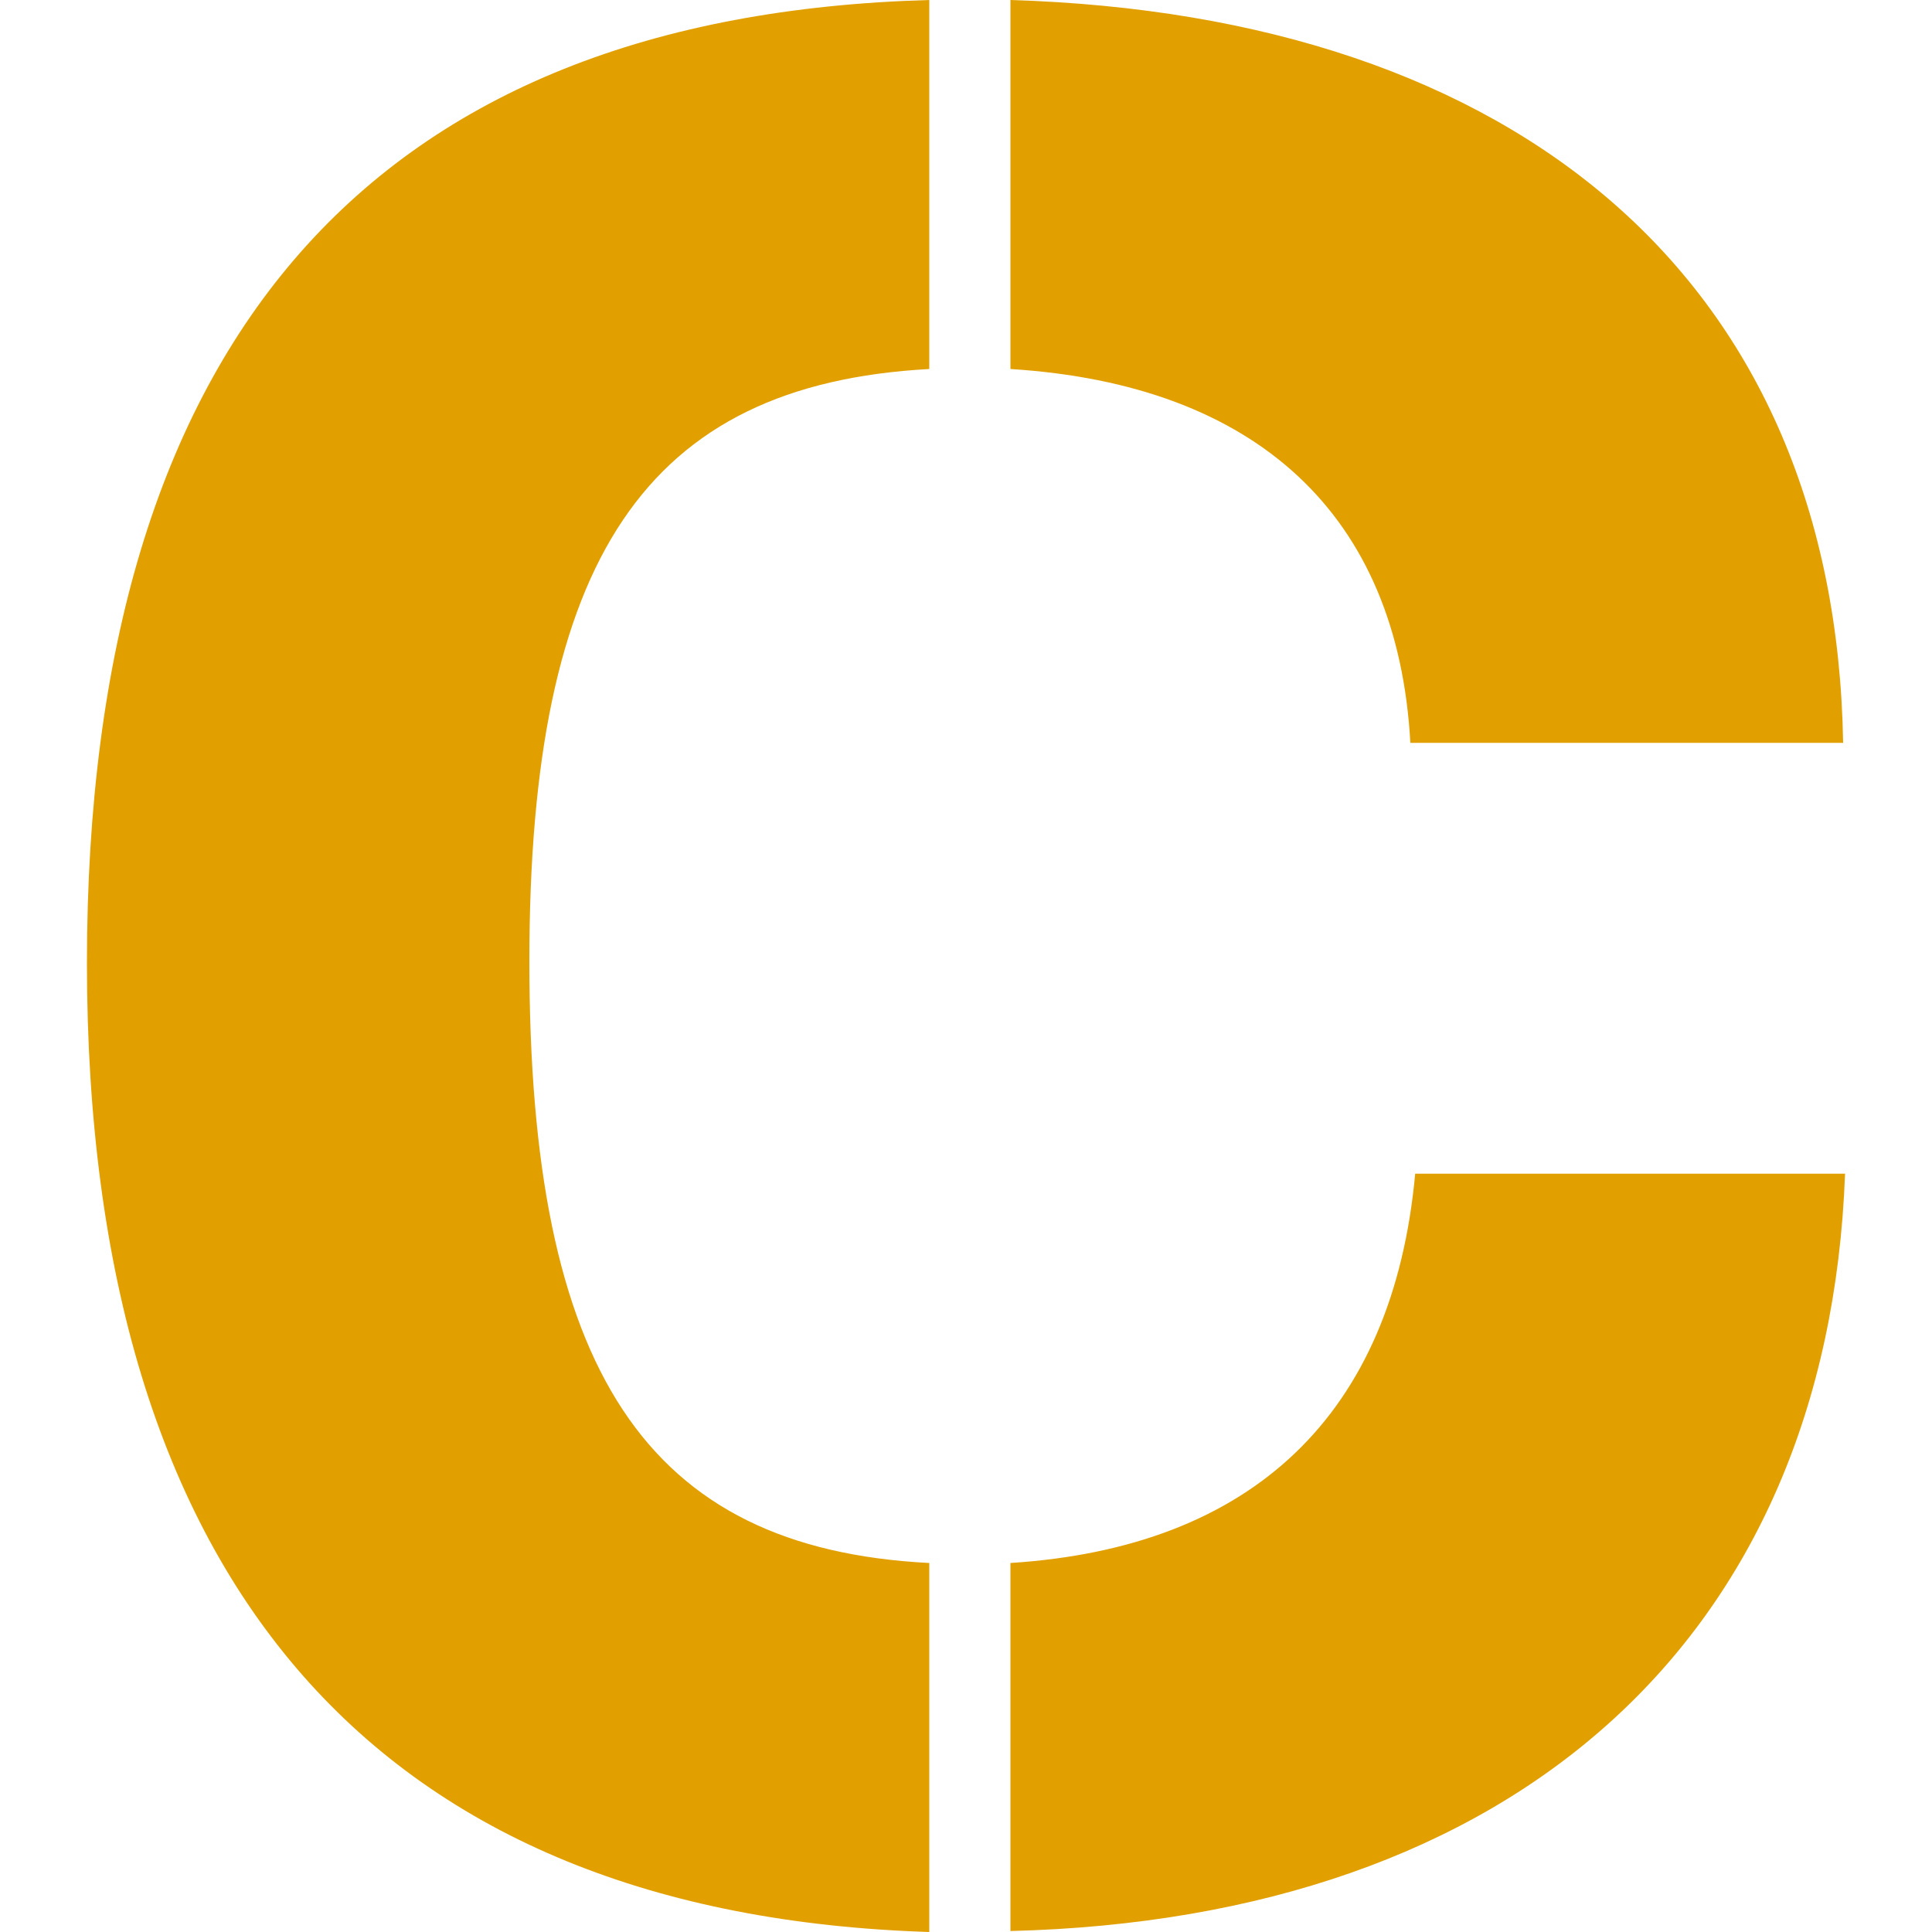
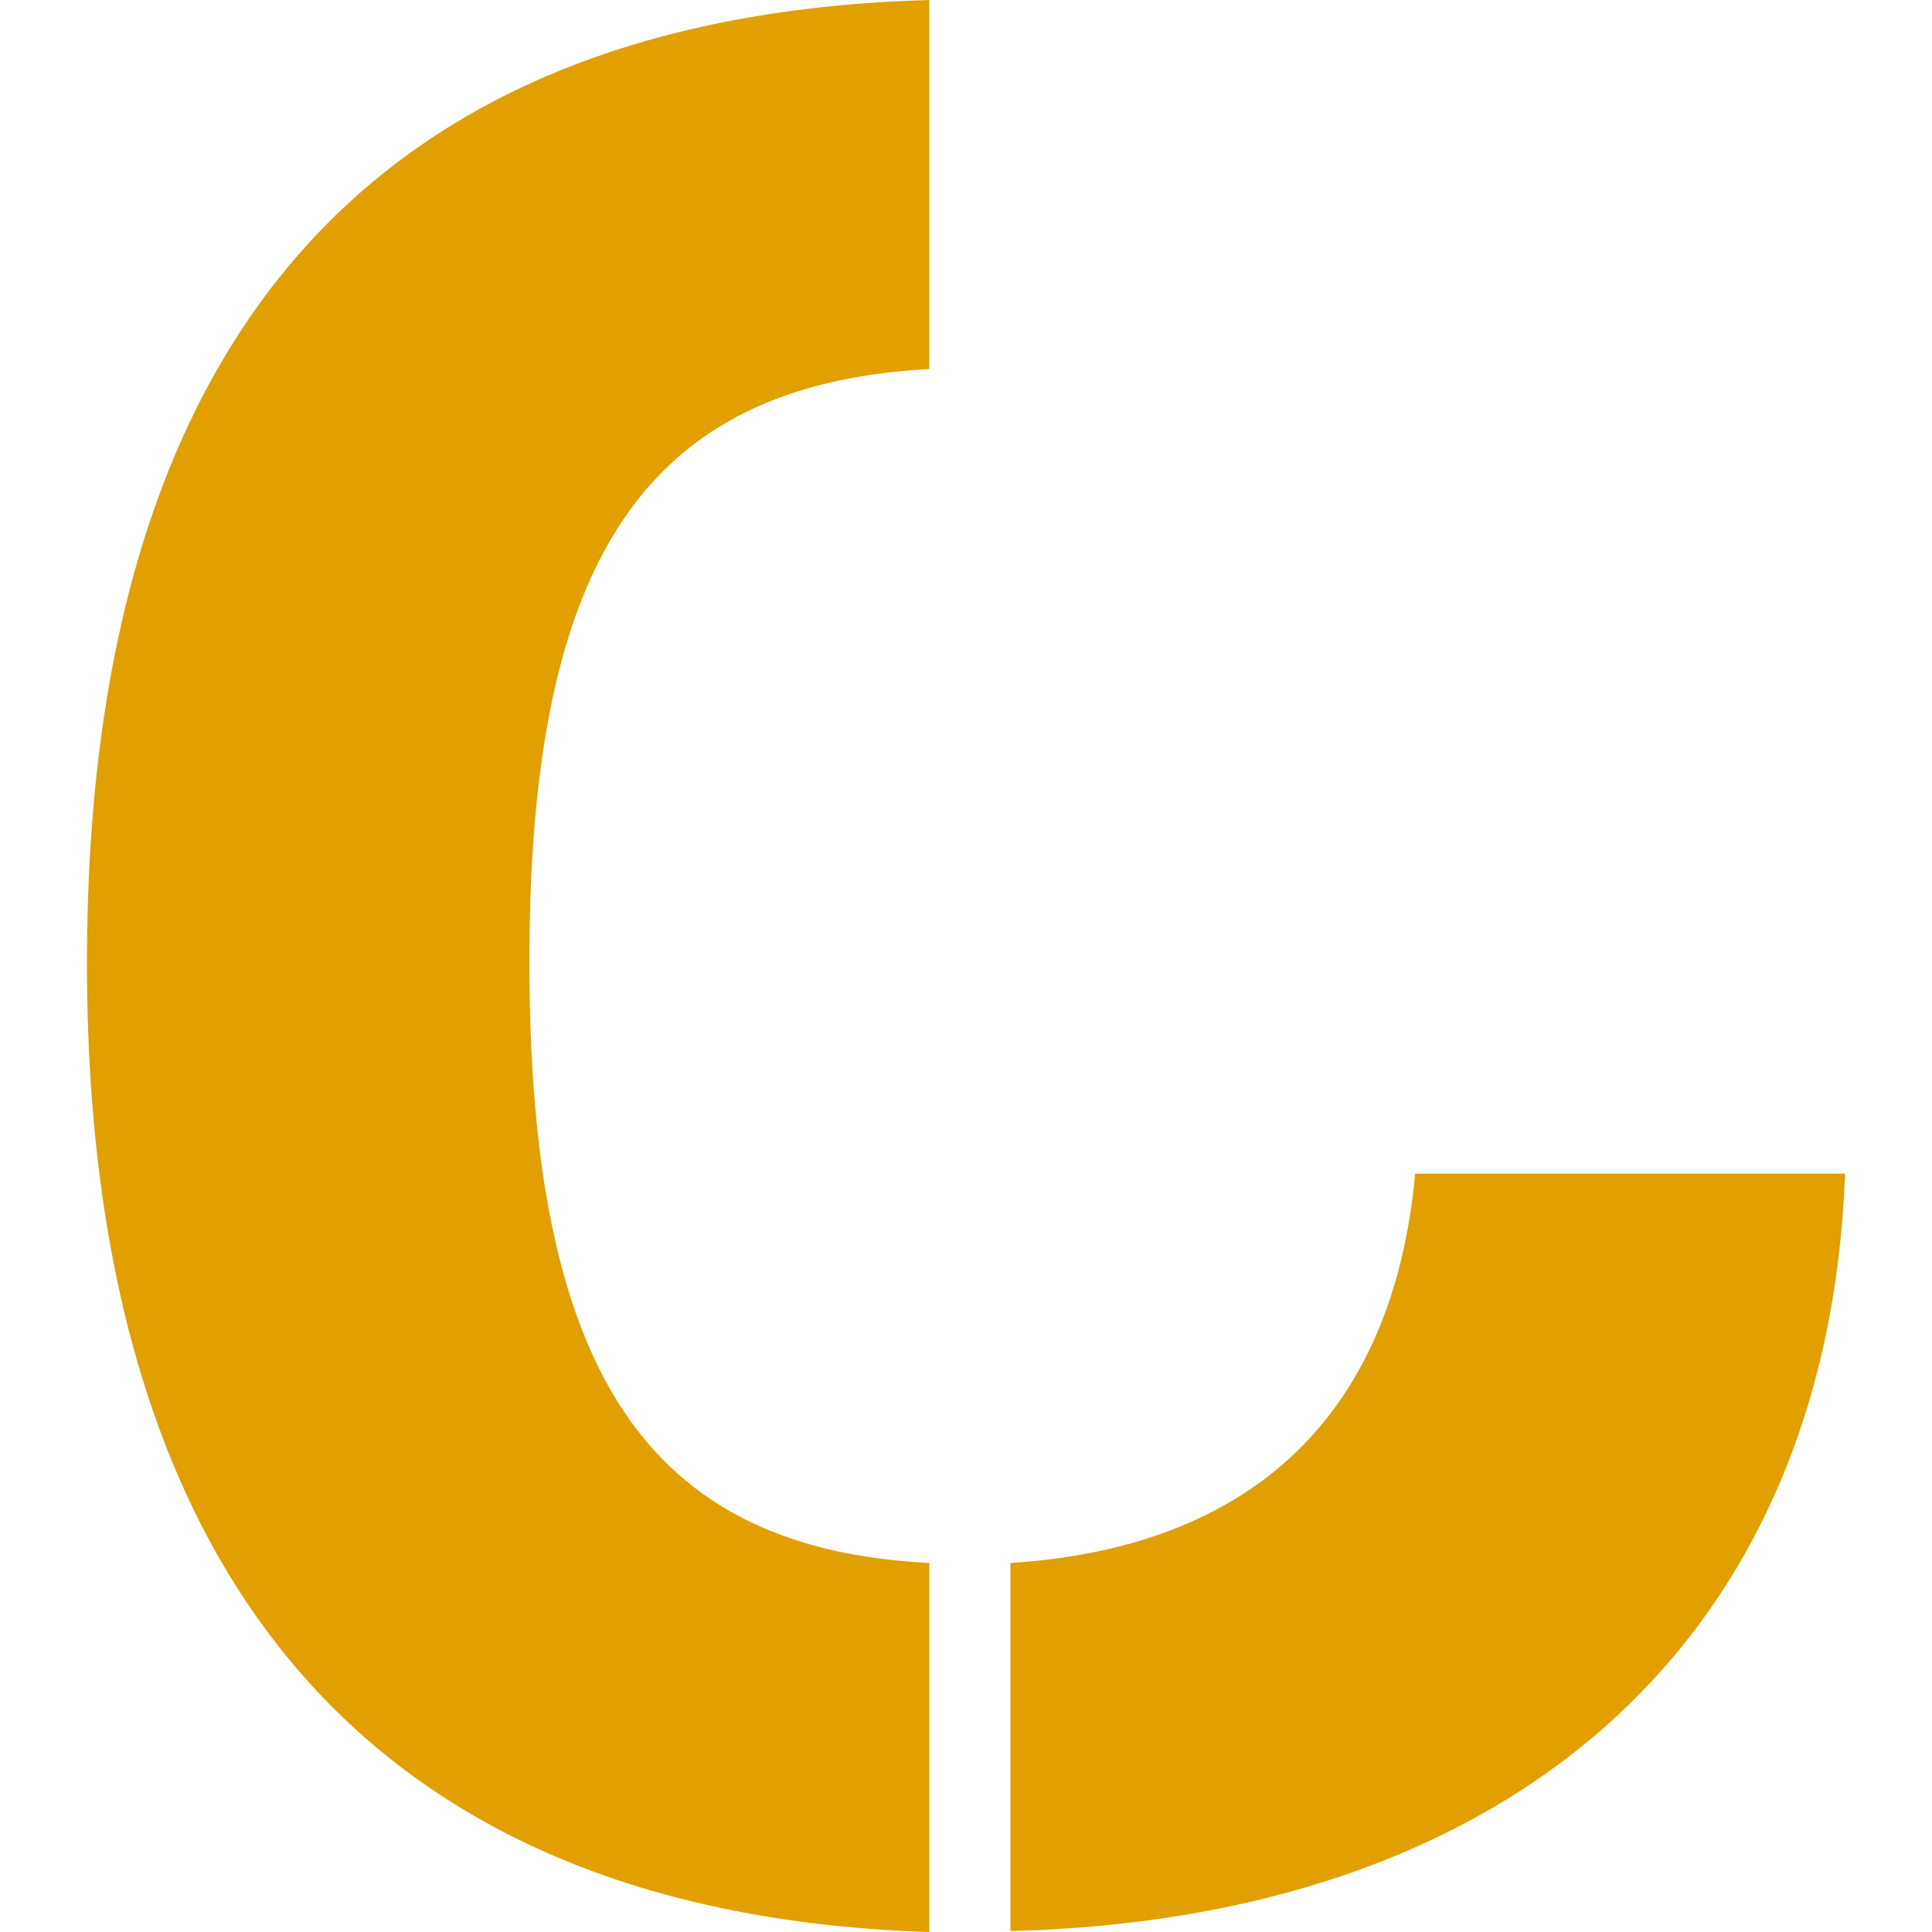
<svg xmlns="http://www.w3.org/2000/svg" version="1.0" viewBox="0 0 200 200" xml:space="preserve">
-   <path fill-rule="evenodd" clip-rule="evenodd" fill="#E1A000" d="M104.6 161.8c25-1.6 39.6-15.3 41.9-40.3H191c-1.8 48.3-34.4 77.1-86.4 78.4v-38.1zM104.6 0c52.6 1.6 85.4 29.1 86.2 76.9H146c-1.3-23.6-15.9-37.1-41.4-38.7V0zM96.2 0v38.2c-29.4 1.6-41.4 19.7-41.4 61.3 0 42.3 12 60.8 41.4 62.3V200C39.5 198.2 9 164.4 9 99.7 9 34.8 38.9 1.6 96.2 0z" />
+   <path fill-rule="evenodd" clip-rule="evenodd" fill="#E1A000" d="M104.6 161.8c25-1.6 39.6-15.3 41.9-40.3H191c-1.8 48.3-34.4 77.1-86.4 78.4v-38.1zM104.6 0H146c-1.3-23.6-15.9-37.1-41.4-38.7V0zM96.2 0v38.2c-29.4 1.6-41.4 19.7-41.4 61.3 0 42.3 12 60.8 41.4 62.3V200C39.5 198.2 9 164.4 9 99.7 9 34.8 38.9 1.6 96.2 0z" />
</svg>